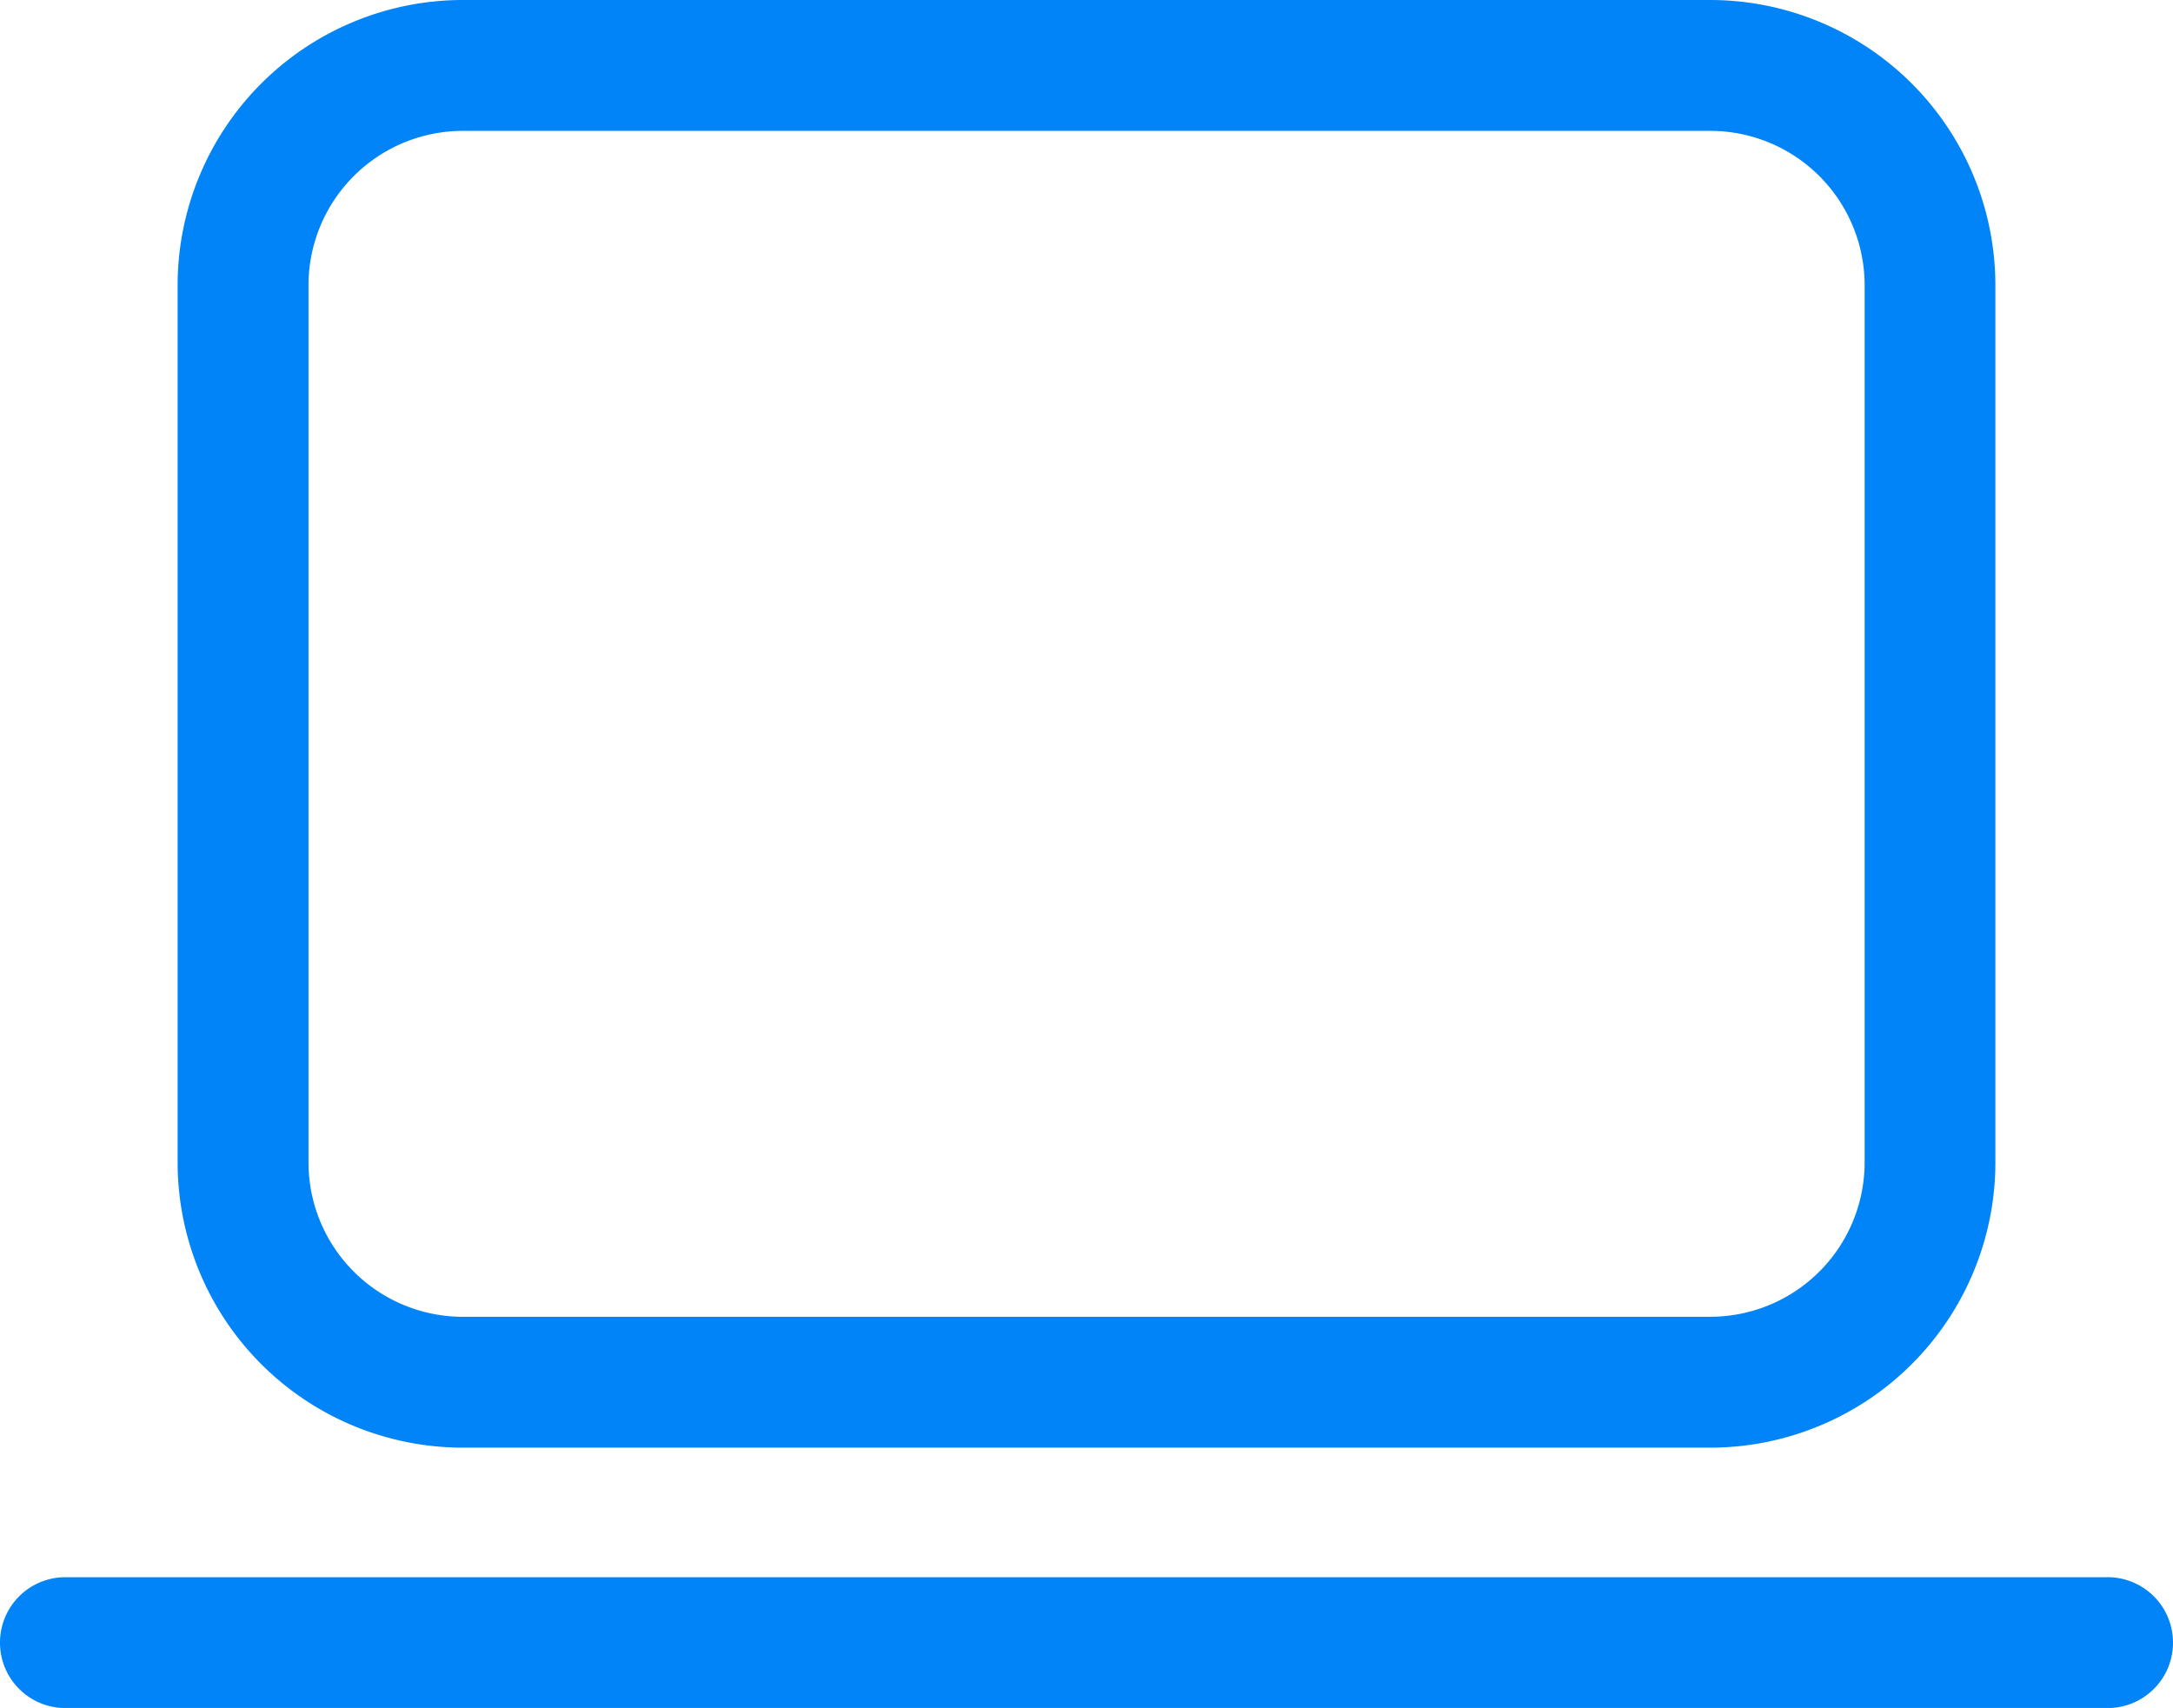
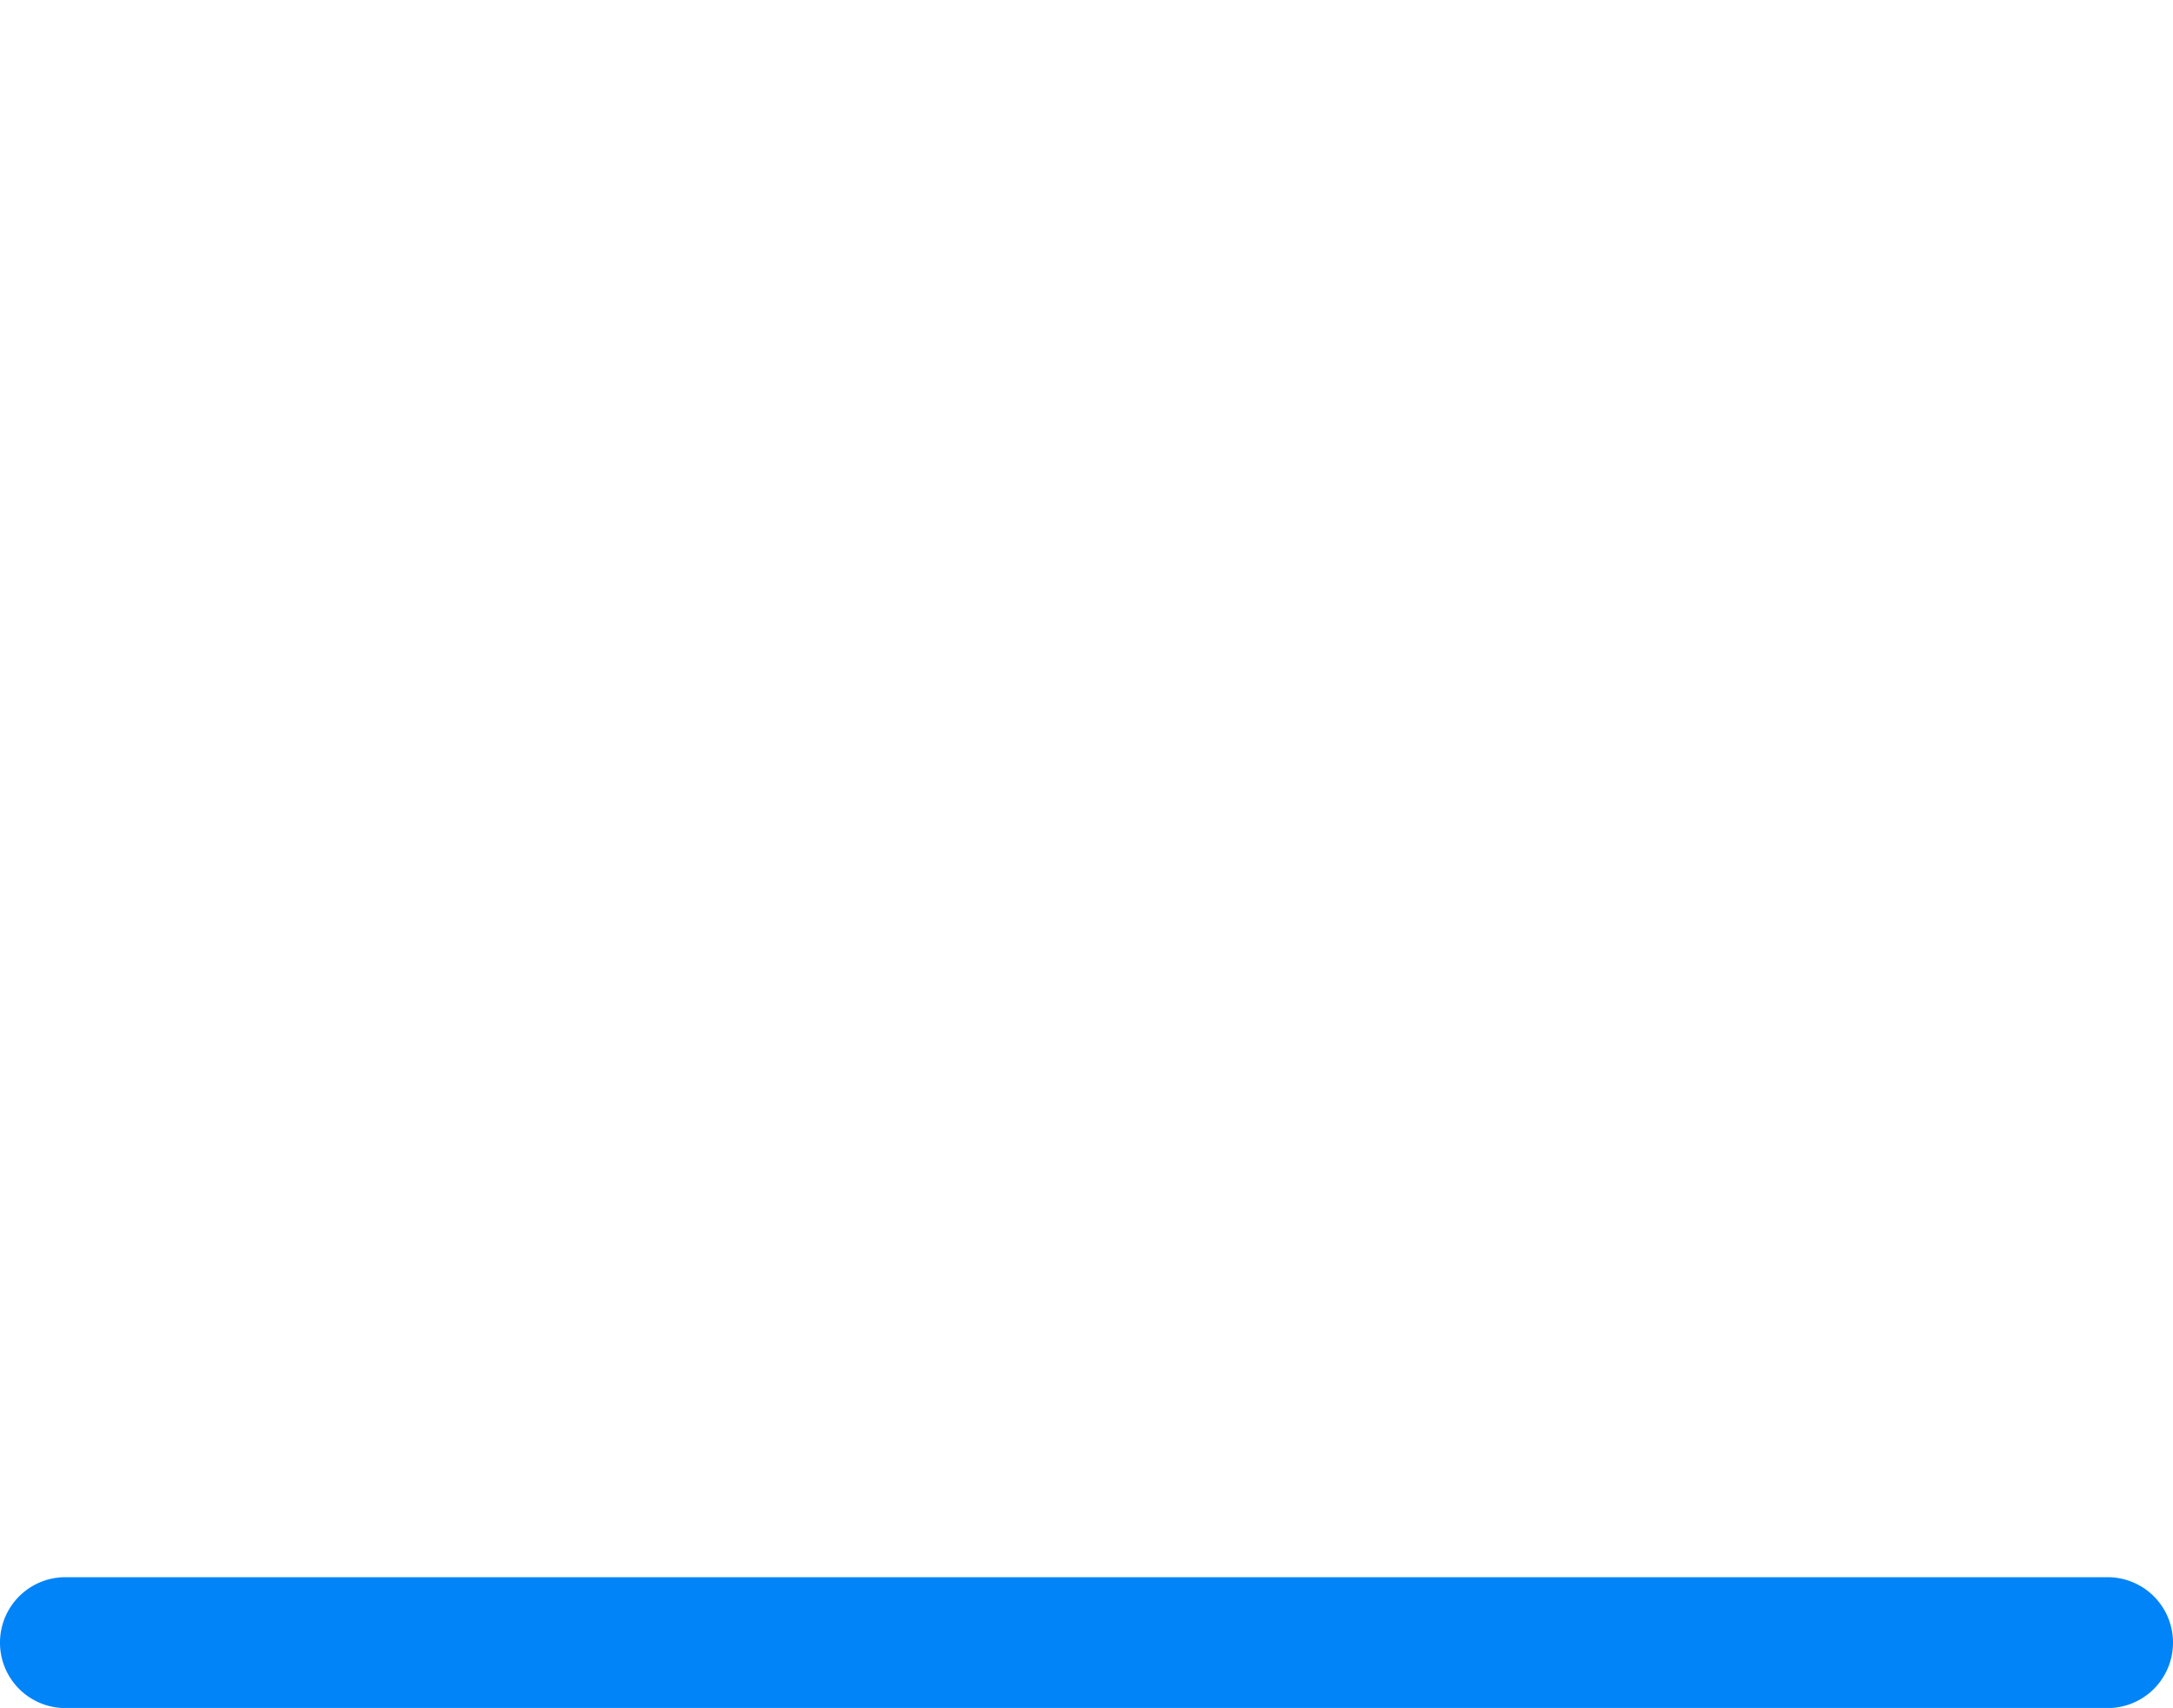
<svg xmlns="http://www.w3.org/2000/svg" id="グループ_13416" data-name="グループ 13416" width="64.36" height="50.585" viewBox="0 0 64.36 50.585">
  <defs>
    <clipPath id="clip-path">
      <rect id="長方形_23598" data-name="長方形 23598" width="64.36" height="50.585" fill="#0084f7" />
    </clipPath>
  </defs>
  <g id="グループ_13415" data-name="グループ 13415" clip-path="url(#clip-path)">
-     <path id="長方形_23597" data-name="長方形 23597" d="M1.366-7.076H38.32a8.451,8.451,0,0,1,8.442,8.442V27.355A8.451,8.451,0,0,1,38.32,35.8H1.366a8.451,8.451,0,0,1-8.442-8.442V1.366A8.451,8.451,0,0,1,1.366-7.076Zm36.954,39a4.575,4.575,0,0,0,4.57-4.57V1.366A4.575,4.575,0,0,0,38.32-3.2H1.366A4.575,4.575,0,0,0-3.2,1.366V27.355a4.575,4.575,0,0,0,4.57,4.57Z" transform="translate(12.337 7.076)" fill="#0084f7" />
    <path id="線_601" data-name="線 601" d="M55.349-3.2H-5.14A1.936,1.936,0,0,1-7.076-5.14,1.936,1.936,0,0,1-5.14-7.076H55.349A1.936,1.936,0,0,1,57.284-5.14,1.936,1.936,0,0,1,55.349-3.2Z" transform="translate(7.076 53.789)" fill="#0084f7" />
  </g>
</svg>